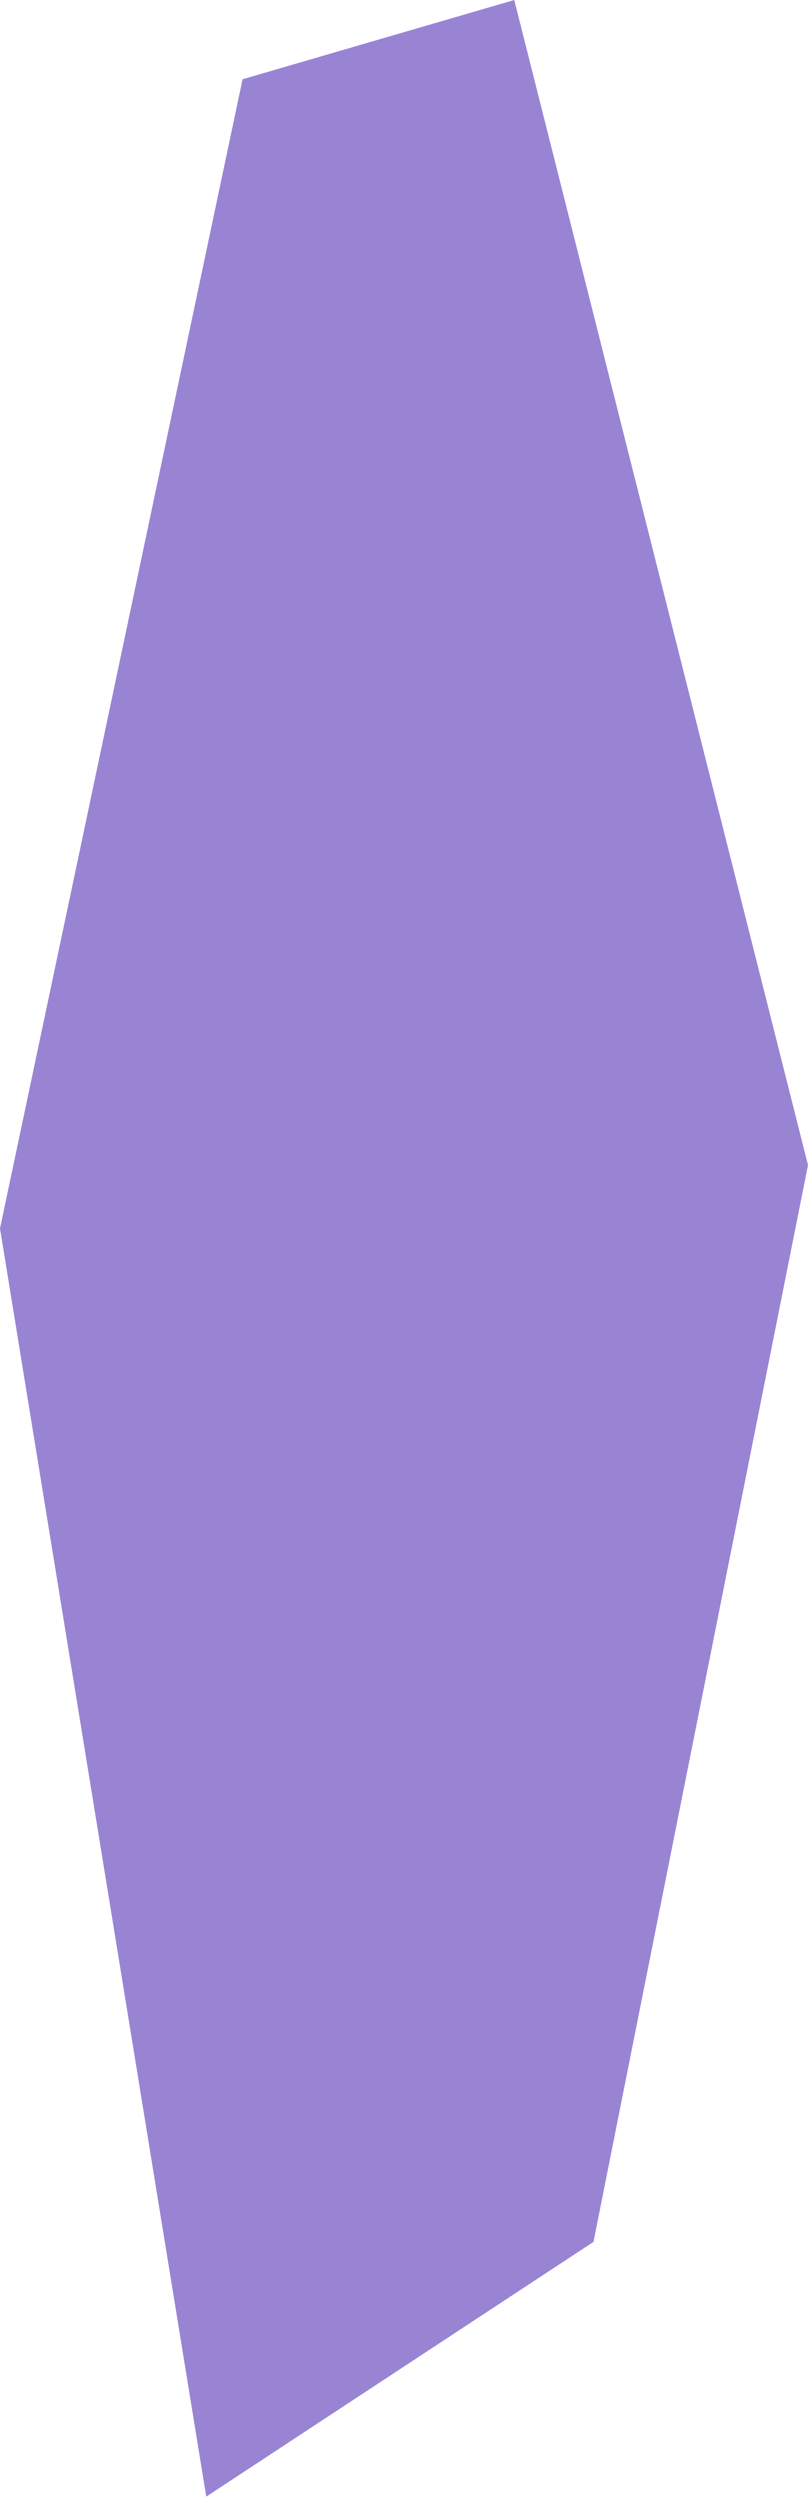
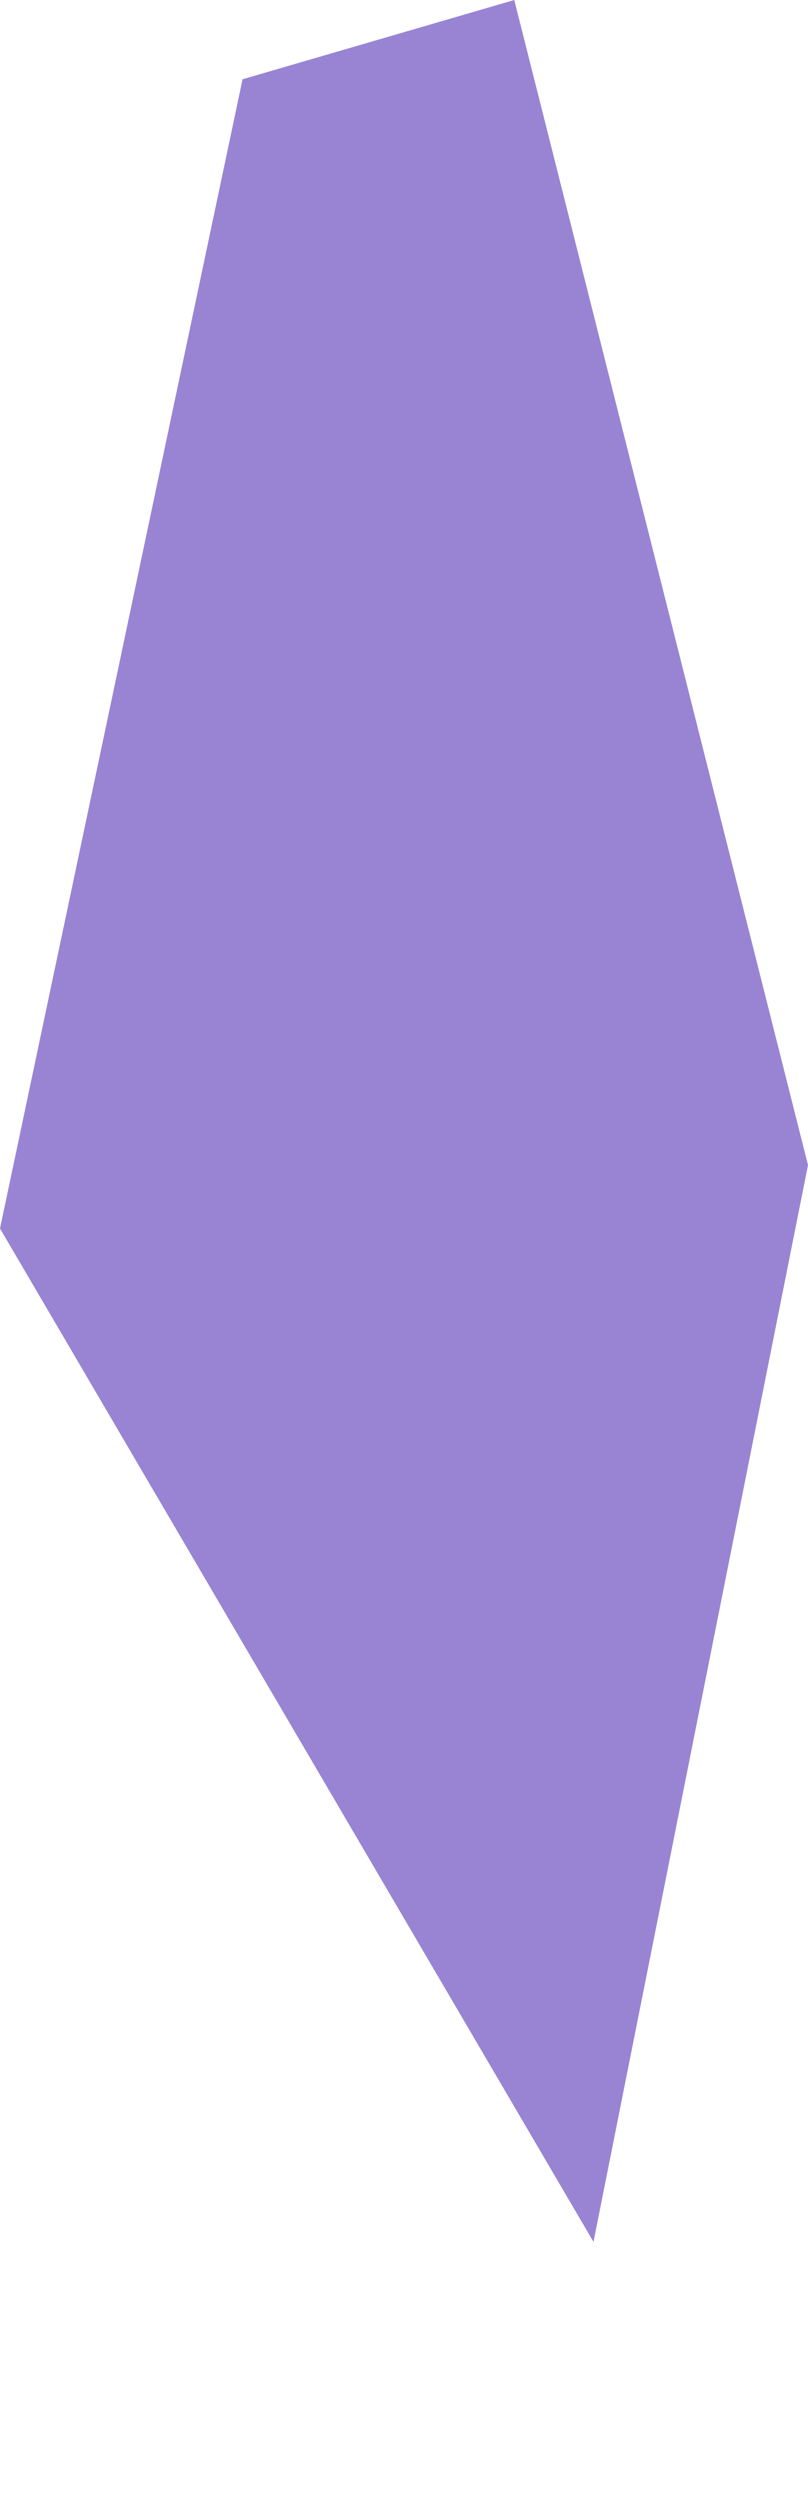
<svg xmlns="http://www.w3.org/2000/svg" width="119" height="368" viewBox="0 0 119 368" fill="none">
-   <path d="M75.74 0L119 171.5L87.407 330L30.375 367.5L-7.62939e-06 180.833L35.723 11.667L75.74 0Z" fill="#9984D4" />
+   <path d="M75.74 0L119 171.5L87.407 330L-7.62939e-06 180.833L35.723 11.667L75.74 0Z" fill="#9984D4" />
</svg>